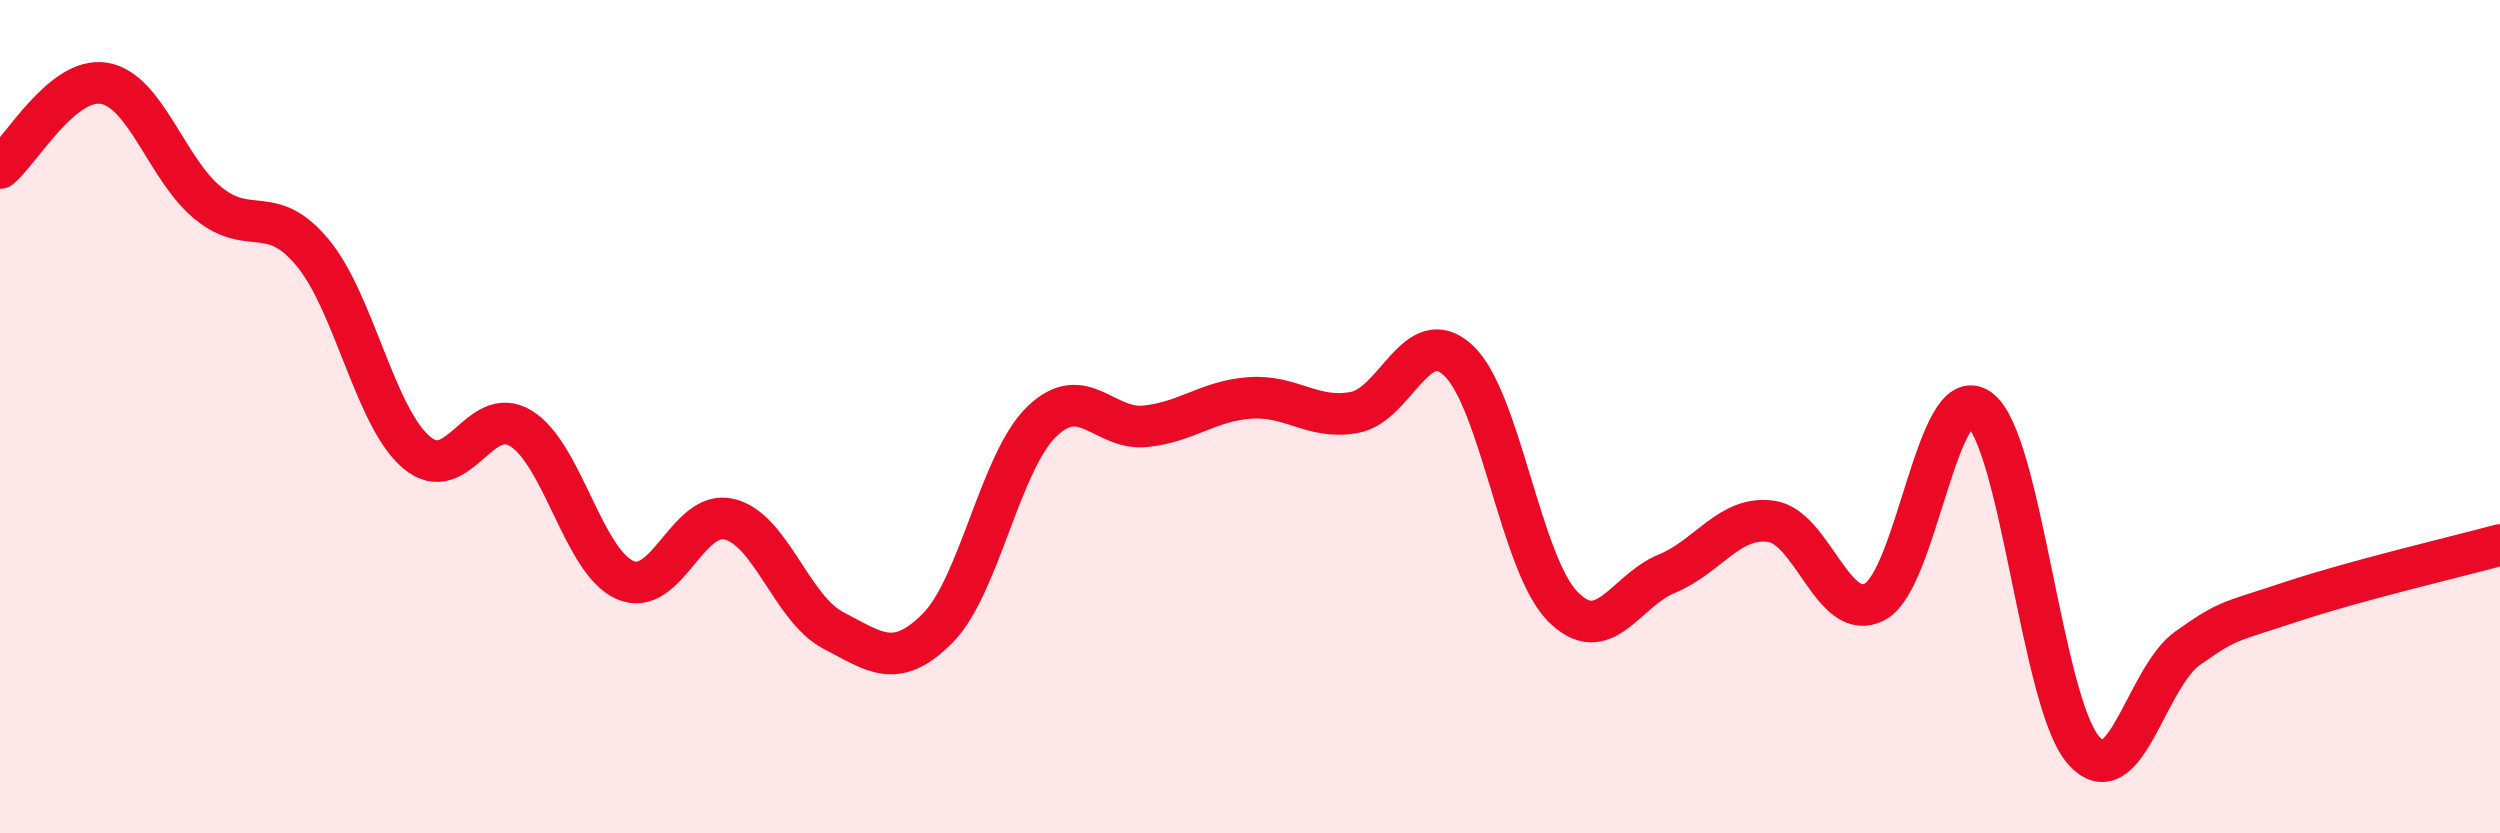
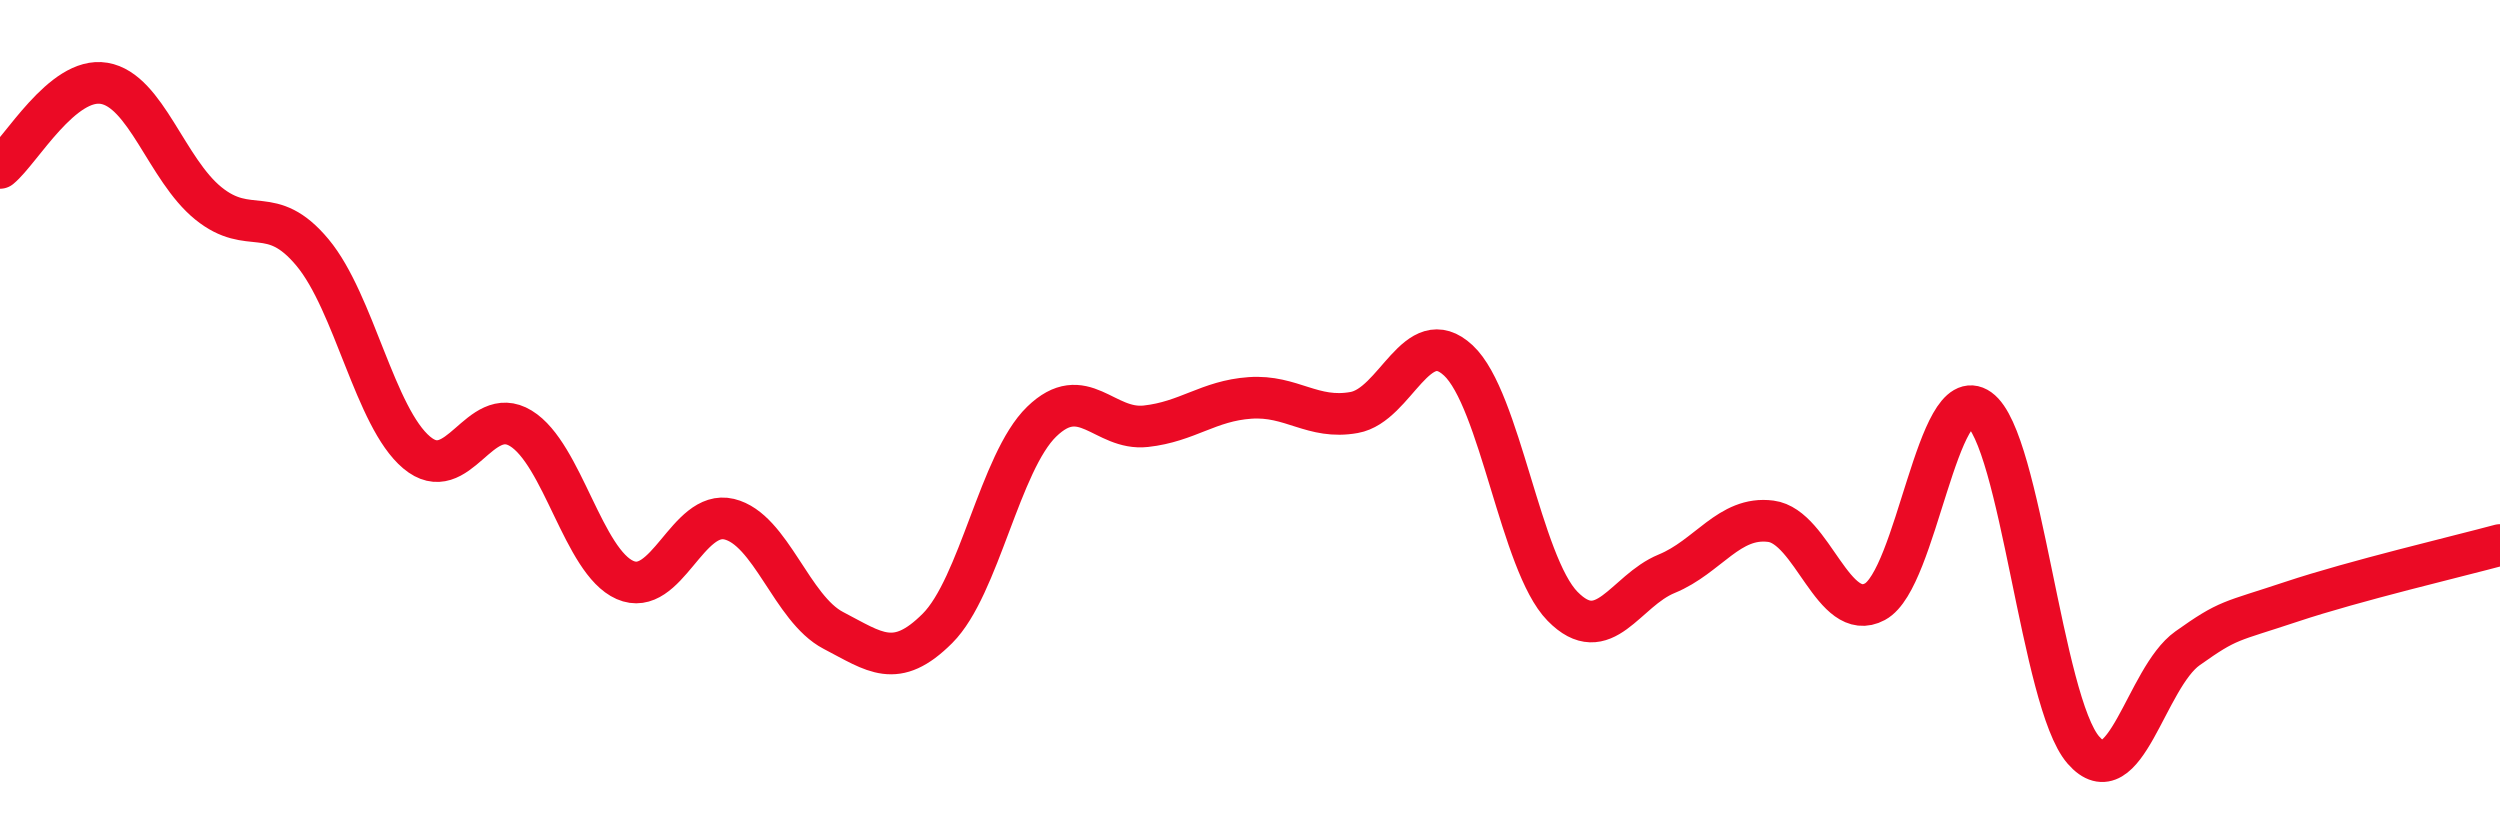
<svg xmlns="http://www.w3.org/2000/svg" width="60" height="20" viewBox="0 0 60 20">
-   <path d="M 0,4.03 C 0.5,3.62 1.5,1.83 2.5,2 C 3.5,2.17 4,4.07 5,4.88 C 6,5.69 6.5,4.86 7.5,6.06 C 8.5,7.26 9,10.02 10,10.86 C 11,11.7 11.5,9.67 12.5,10.28 C 13.5,10.89 14,13.48 15,13.92 C 16,14.36 16.5,12.22 17.5,12.46 C 18.5,12.7 19,14.61 20,15.13 C 21,15.65 21.5,16.08 22.5,15.08 C 23.5,14.08 24,11.09 25,10.12 C 26,9.15 26.5,10.34 27.5,10.23 C 28.5,10.12 29,9.62 30,9.55 C 31,9.48 31.5,10.08 32.5,9.9 C 33.5,9.72 34,7.72 35,8.65 C 36,9.58 36.5,13.53 37.5,14.55 C 38.5,15.57 39,14.18 40,13.77 C 41,13.36 41.5,12.38 42.5,12.51 C 43.5,12.64 44,14.98 45,14.44 C 46,13.9 46.5,9.11 47.5,9.82 C 48.5,10.53 49,16.85 50,18 C 51,19.15 51.5,16.27 52.5,15.56 C 53.5,14.85 53.5,14.94 55,14.44 C 56.5,13.94 59,13.35 60,13.08L60 20L0 20Z" fill="#EB0A25" opacity="0.1" stroke-linecap="round" stroke-linejoin="round" />
  <path d="M 0,4.03 C 0.5,3.62 1.5,1.83 2.5,2 C 3.5,2.17 4,4.07 5,4.88 C 6,5.69 6.5,4.86 7.5,6.06 C 8.5,7.26 9,10.02 10,10.86 C 11,11.7 11.5,9.67 12.5,10.28 C 13.5,10.89 14,13.48 15,13.92 C 16,14.36 16.5,12.22 17.5,12.46 C 18.5,12.7 19,14.61 20,15.13 C 21,15.65 21.5,16.08 22.5,15.08 C 23.5,14.08 24,11.09 25,10.12 C 26,9.15 26.5,10.34 27.5,10.23 C 28.5,10.12 29,9.62 30,9.55 C 31,9.48 31.5,10.08 32.5,9.9 C 33.5,9.72 34,7.72 35,8.65 C 36,9.58 36.5,13.53 37.5,14.55 C 38.5,15.57 39,14.18 40,13.77 C 41,13.36 41.5,12.38 42.5,12.51 C 43.5,12.64 44,14.98 45,14.44 C 46,13.9 46.5,9.11 47.5,9.82 C 48.5,10.53 49,16.85 50,18 C 51,19.15 51.5,16.27 52.5,15.56 C 53.5,14.85 53.5,14.94 55,14.44 C 56.5,13.94 59,13.35 60,13.08" stroke="#EB0A25" stroke-width="1" fill="none" stroke-linecap="round" stroke-linejoin="round" />
</svg>